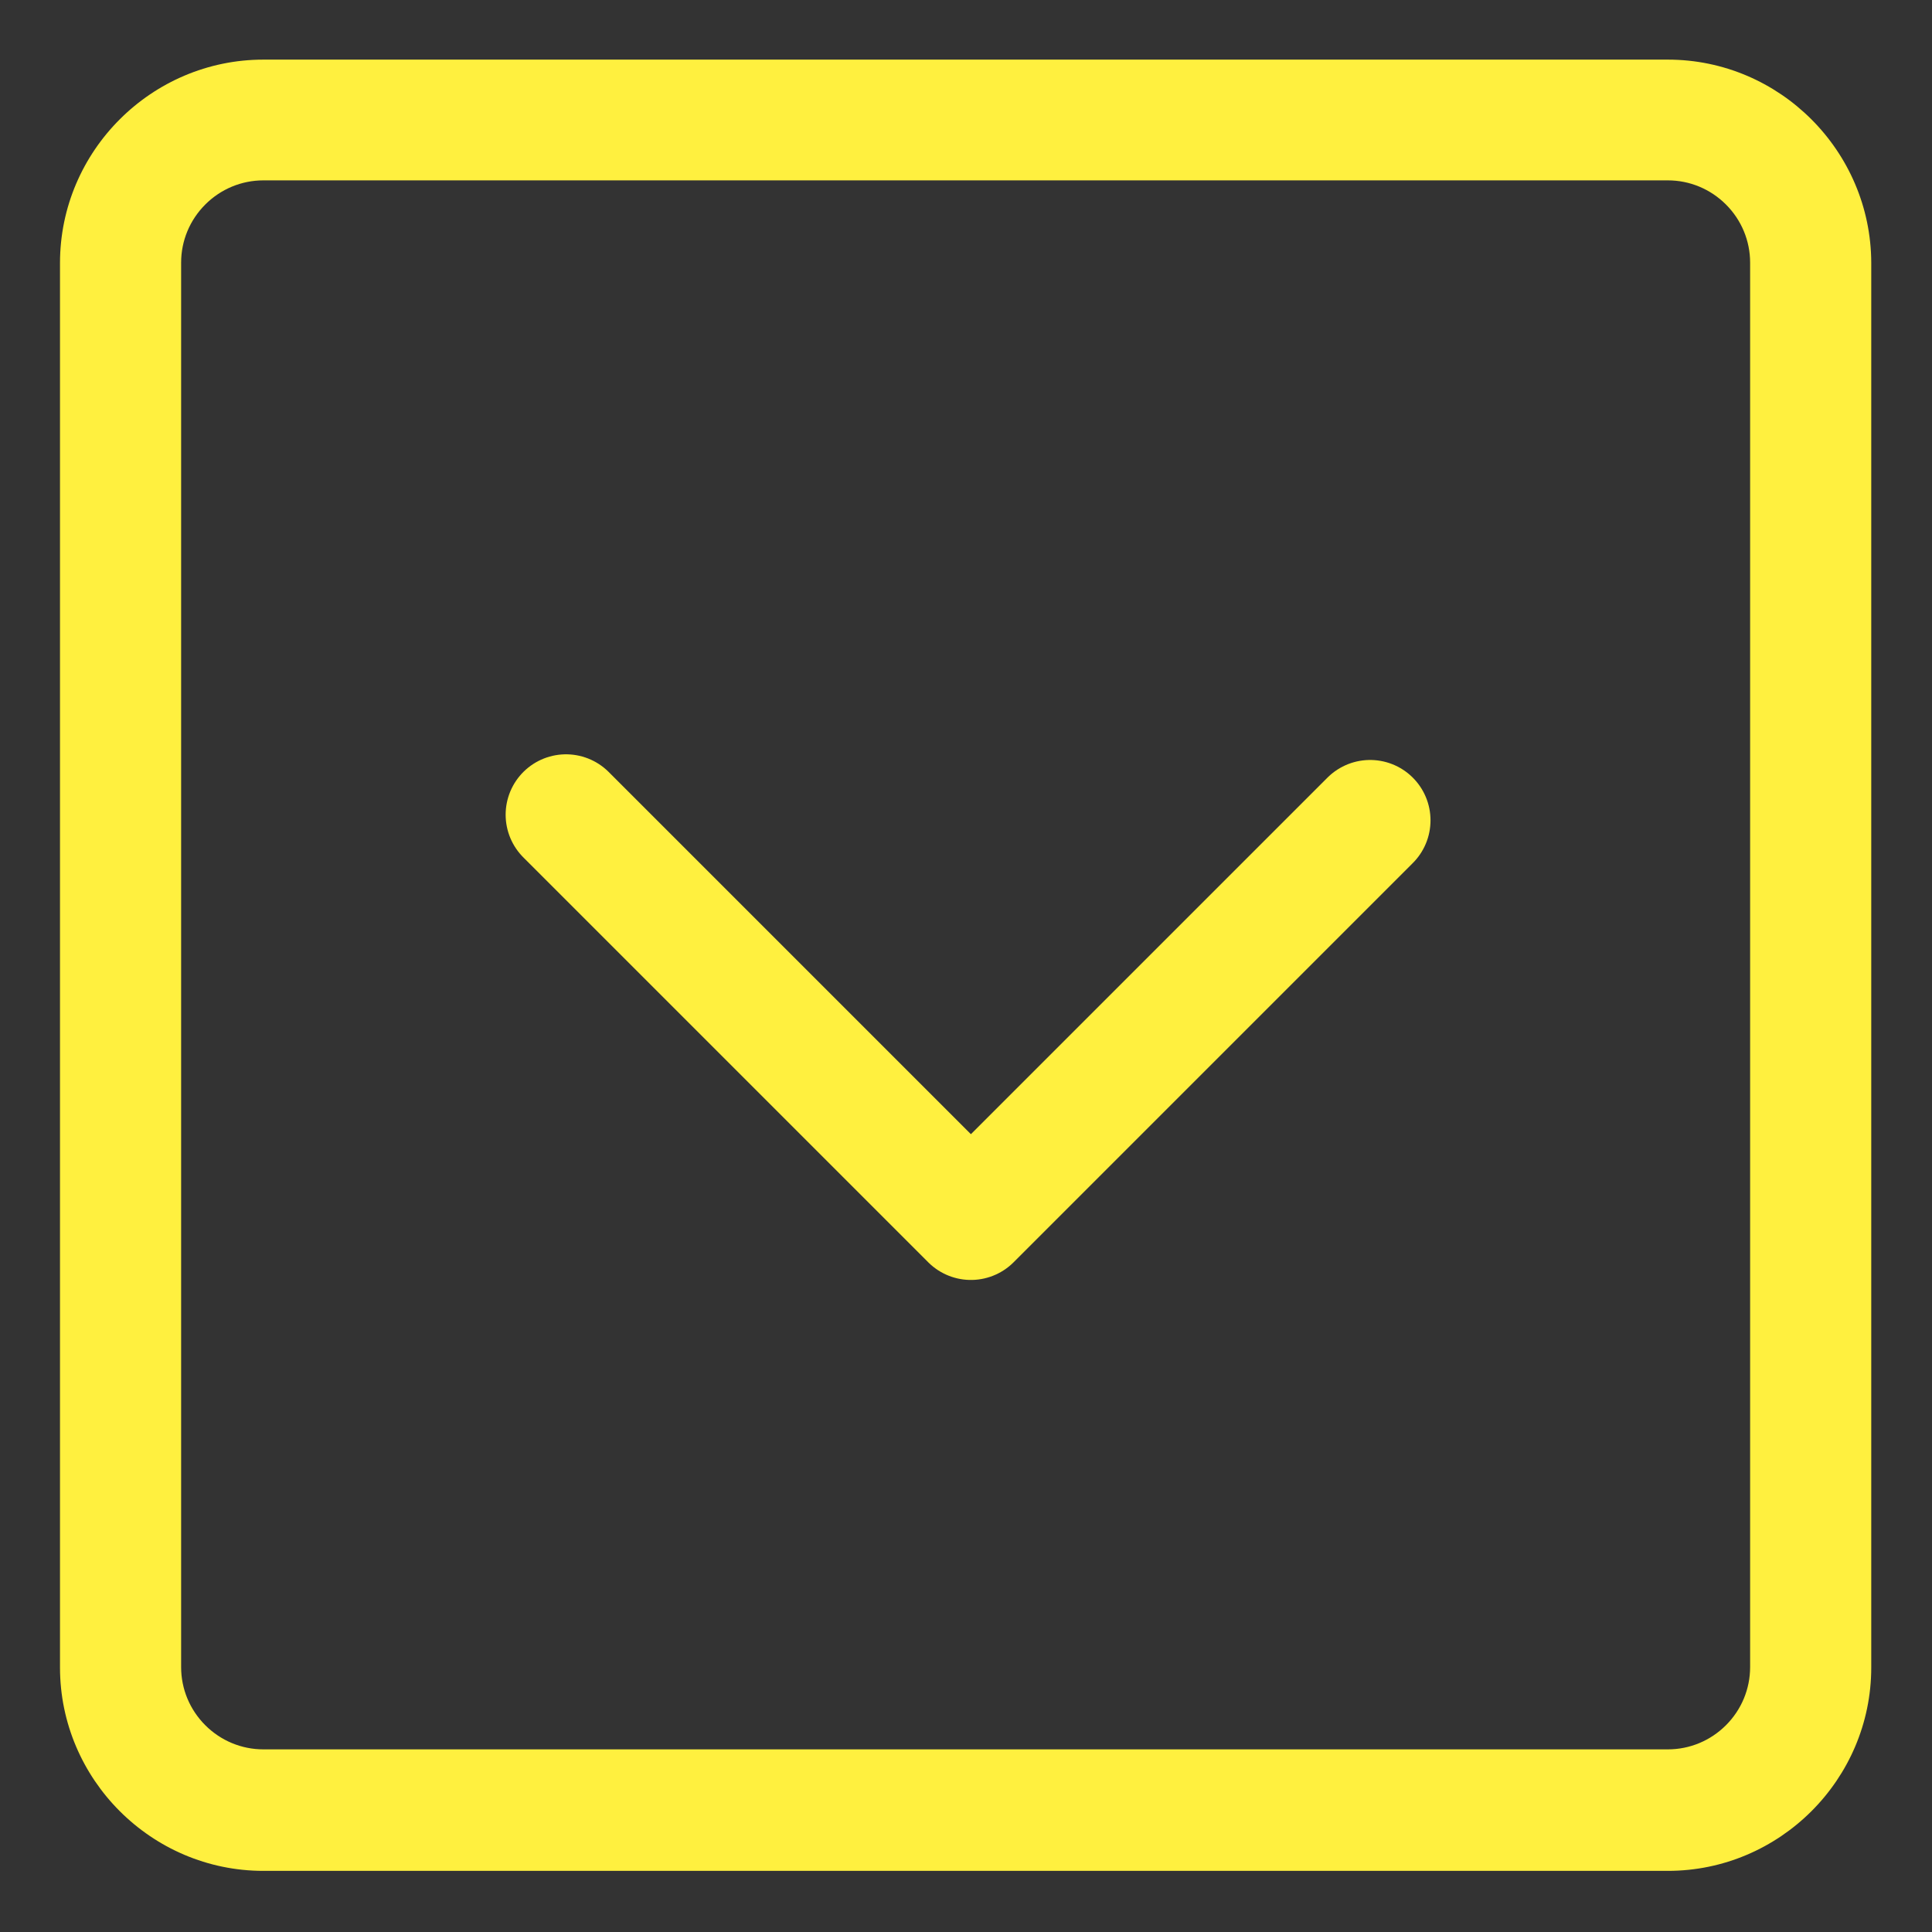
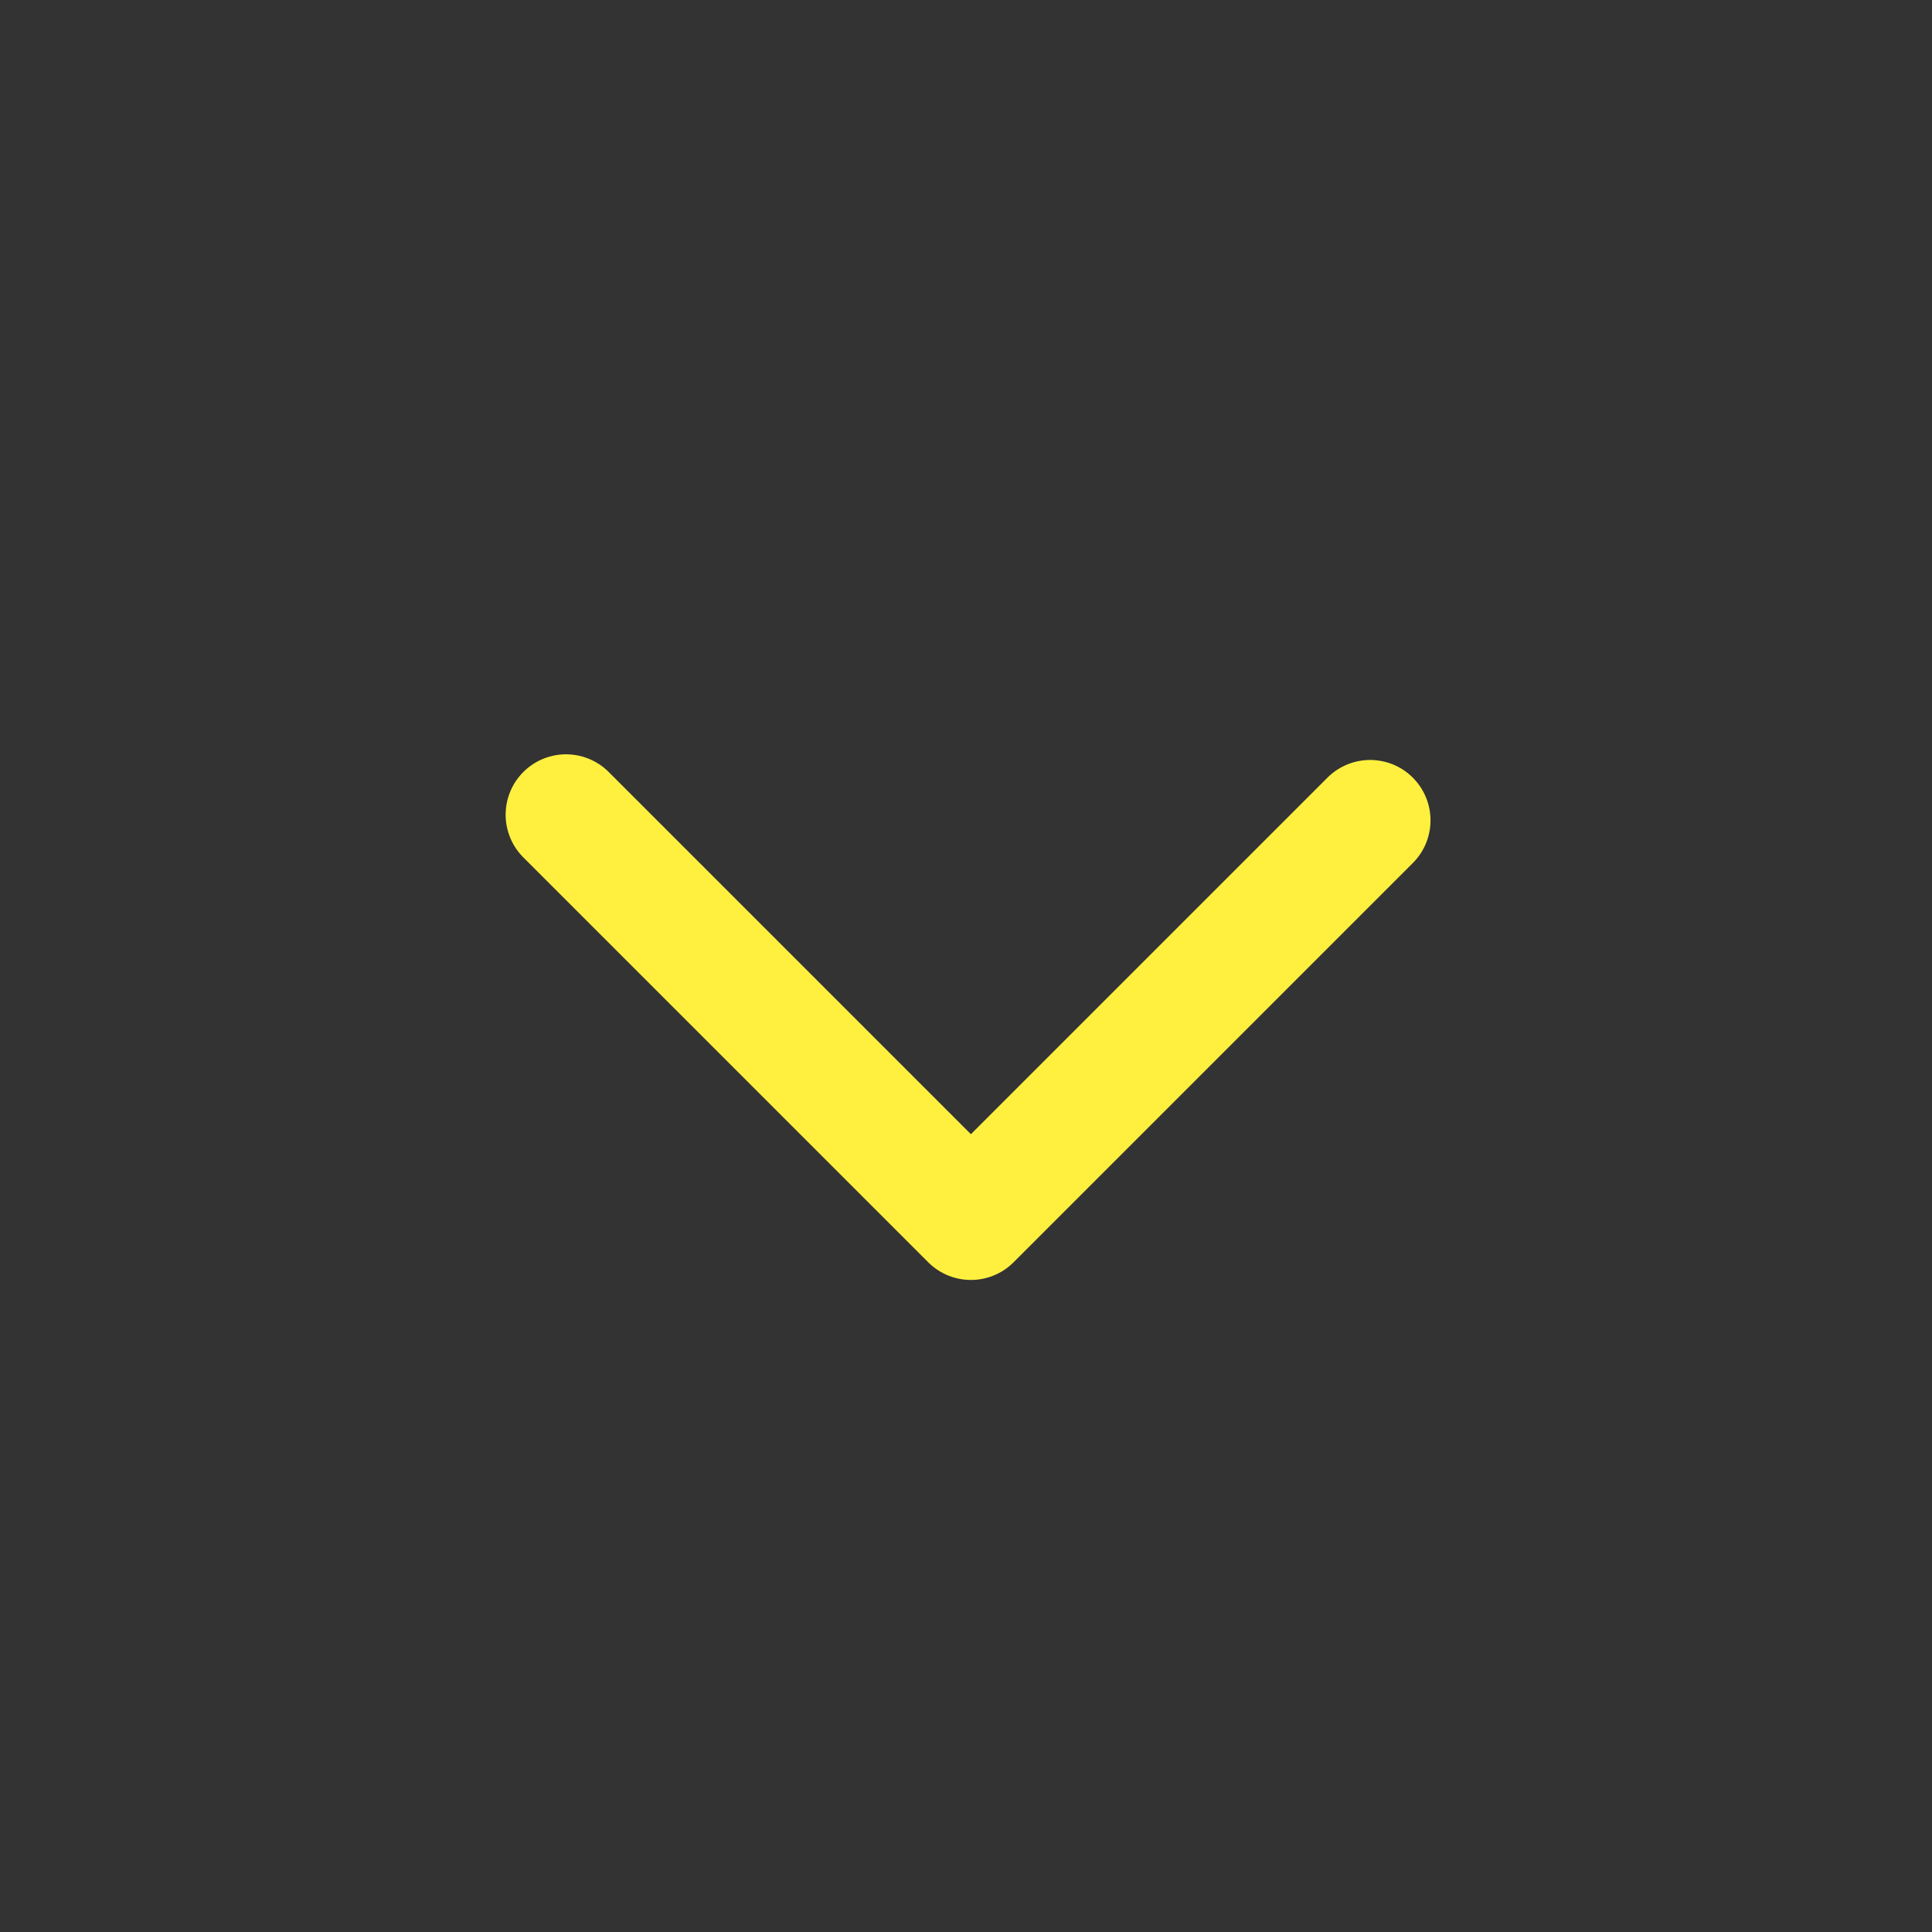
<svg xmlns="http://www.w3.org/2000/svg" xmlns:ns1="http://www.inkscape.org/namespaces/inkscape" xmlns:ns2="http://sodipodi.sourceforge.net/DTD/sodipodi-0.dtd" version="1.1" id="Capa_1" ns1:version="0.91 r13725" ns2:docname="icon-search-grey.svg" x="0px" y="0px" viewBox="0 0 512 512" style="enable-background:new 0 0 512 512;" xml:space="preserve">
  <rect x="0" y="0" width="512" height="512" fill="#333333" stroke="none" />
  <style type="text/css">
	.st0{fill:#FFF03F;}
	.st1{fill:none;stroke:#FFF03F;stroke-width:32;stroke-linecap:round;stroke-linejoin:round;stroke-miterlimit:10;}
</style>
  <ns2:namedview bordercolor="#666666" borderopacity="1" gridtolerance="10" guidetolerance="10" id="namedview39" ns1:current-layer="Capa_1" ns1:cx="256" ns1:cy="256" ns1:pageopacity="0" ns1:pageshadow="2" ns1:window-height="807" ns1:window-maximized="0" ns1:window-width="1520" ns1:window-x="0" ns1:window-y="23" ns1:zoom="0.4609375" objecttolerance="10" pagecolor="#ffffff" showgrid="false">
	</ns2:namedview>
  <g id="g9">
</g>
  <g id="g11">
</g>
  <g id="g13">
</g>
  <g id="g15">
</g>
  <g id="g17">
</g>
  <g id="g19">
</g>
  <g id="g21">
</g>
  <g id="g23">
</g>
  <g id="g25">
</g>
  <g id="g27">
</g>
  <g id="g29">
</g>
  <g id="g31">
</g>
  <g id="g33">
</g>
  <g id="g35">
</g>
  <g id="g37">
</g>
  <g>
-     <path class="st0" d="M442,47.8c5.8,0,11.3,2.3,15.4,6.4s6.4,9.6,6.4,15.4v372.2c0,5.8-2.3,11.3-6.4,15.4s-9.6,6.4-15.4,6.4H69.8   c-5.8,0-11.3-2.3-15.4-6.4s-6.4-9.6-6.4-15.4V69.6c0-5.8,2.3-11.3,6.4-15.4s9.6-6.4,15.4-6.4H442 M442,15.8H69.8   c-29.6,0-53.9,24.2-53.9,53.9v372.2c0,29.6,24.2,53.9,53.9,53.9H442c29.6,0,53.9-24.2,53.9-53.9V69.6C495.8,40,471.6,15.8,442,15.8   L442,15.8z" />
-   </g>
+     </g>
  <polyline class="st1" points="150,215.9 257.3,323.2 363.1,217.4 " />
</svg>